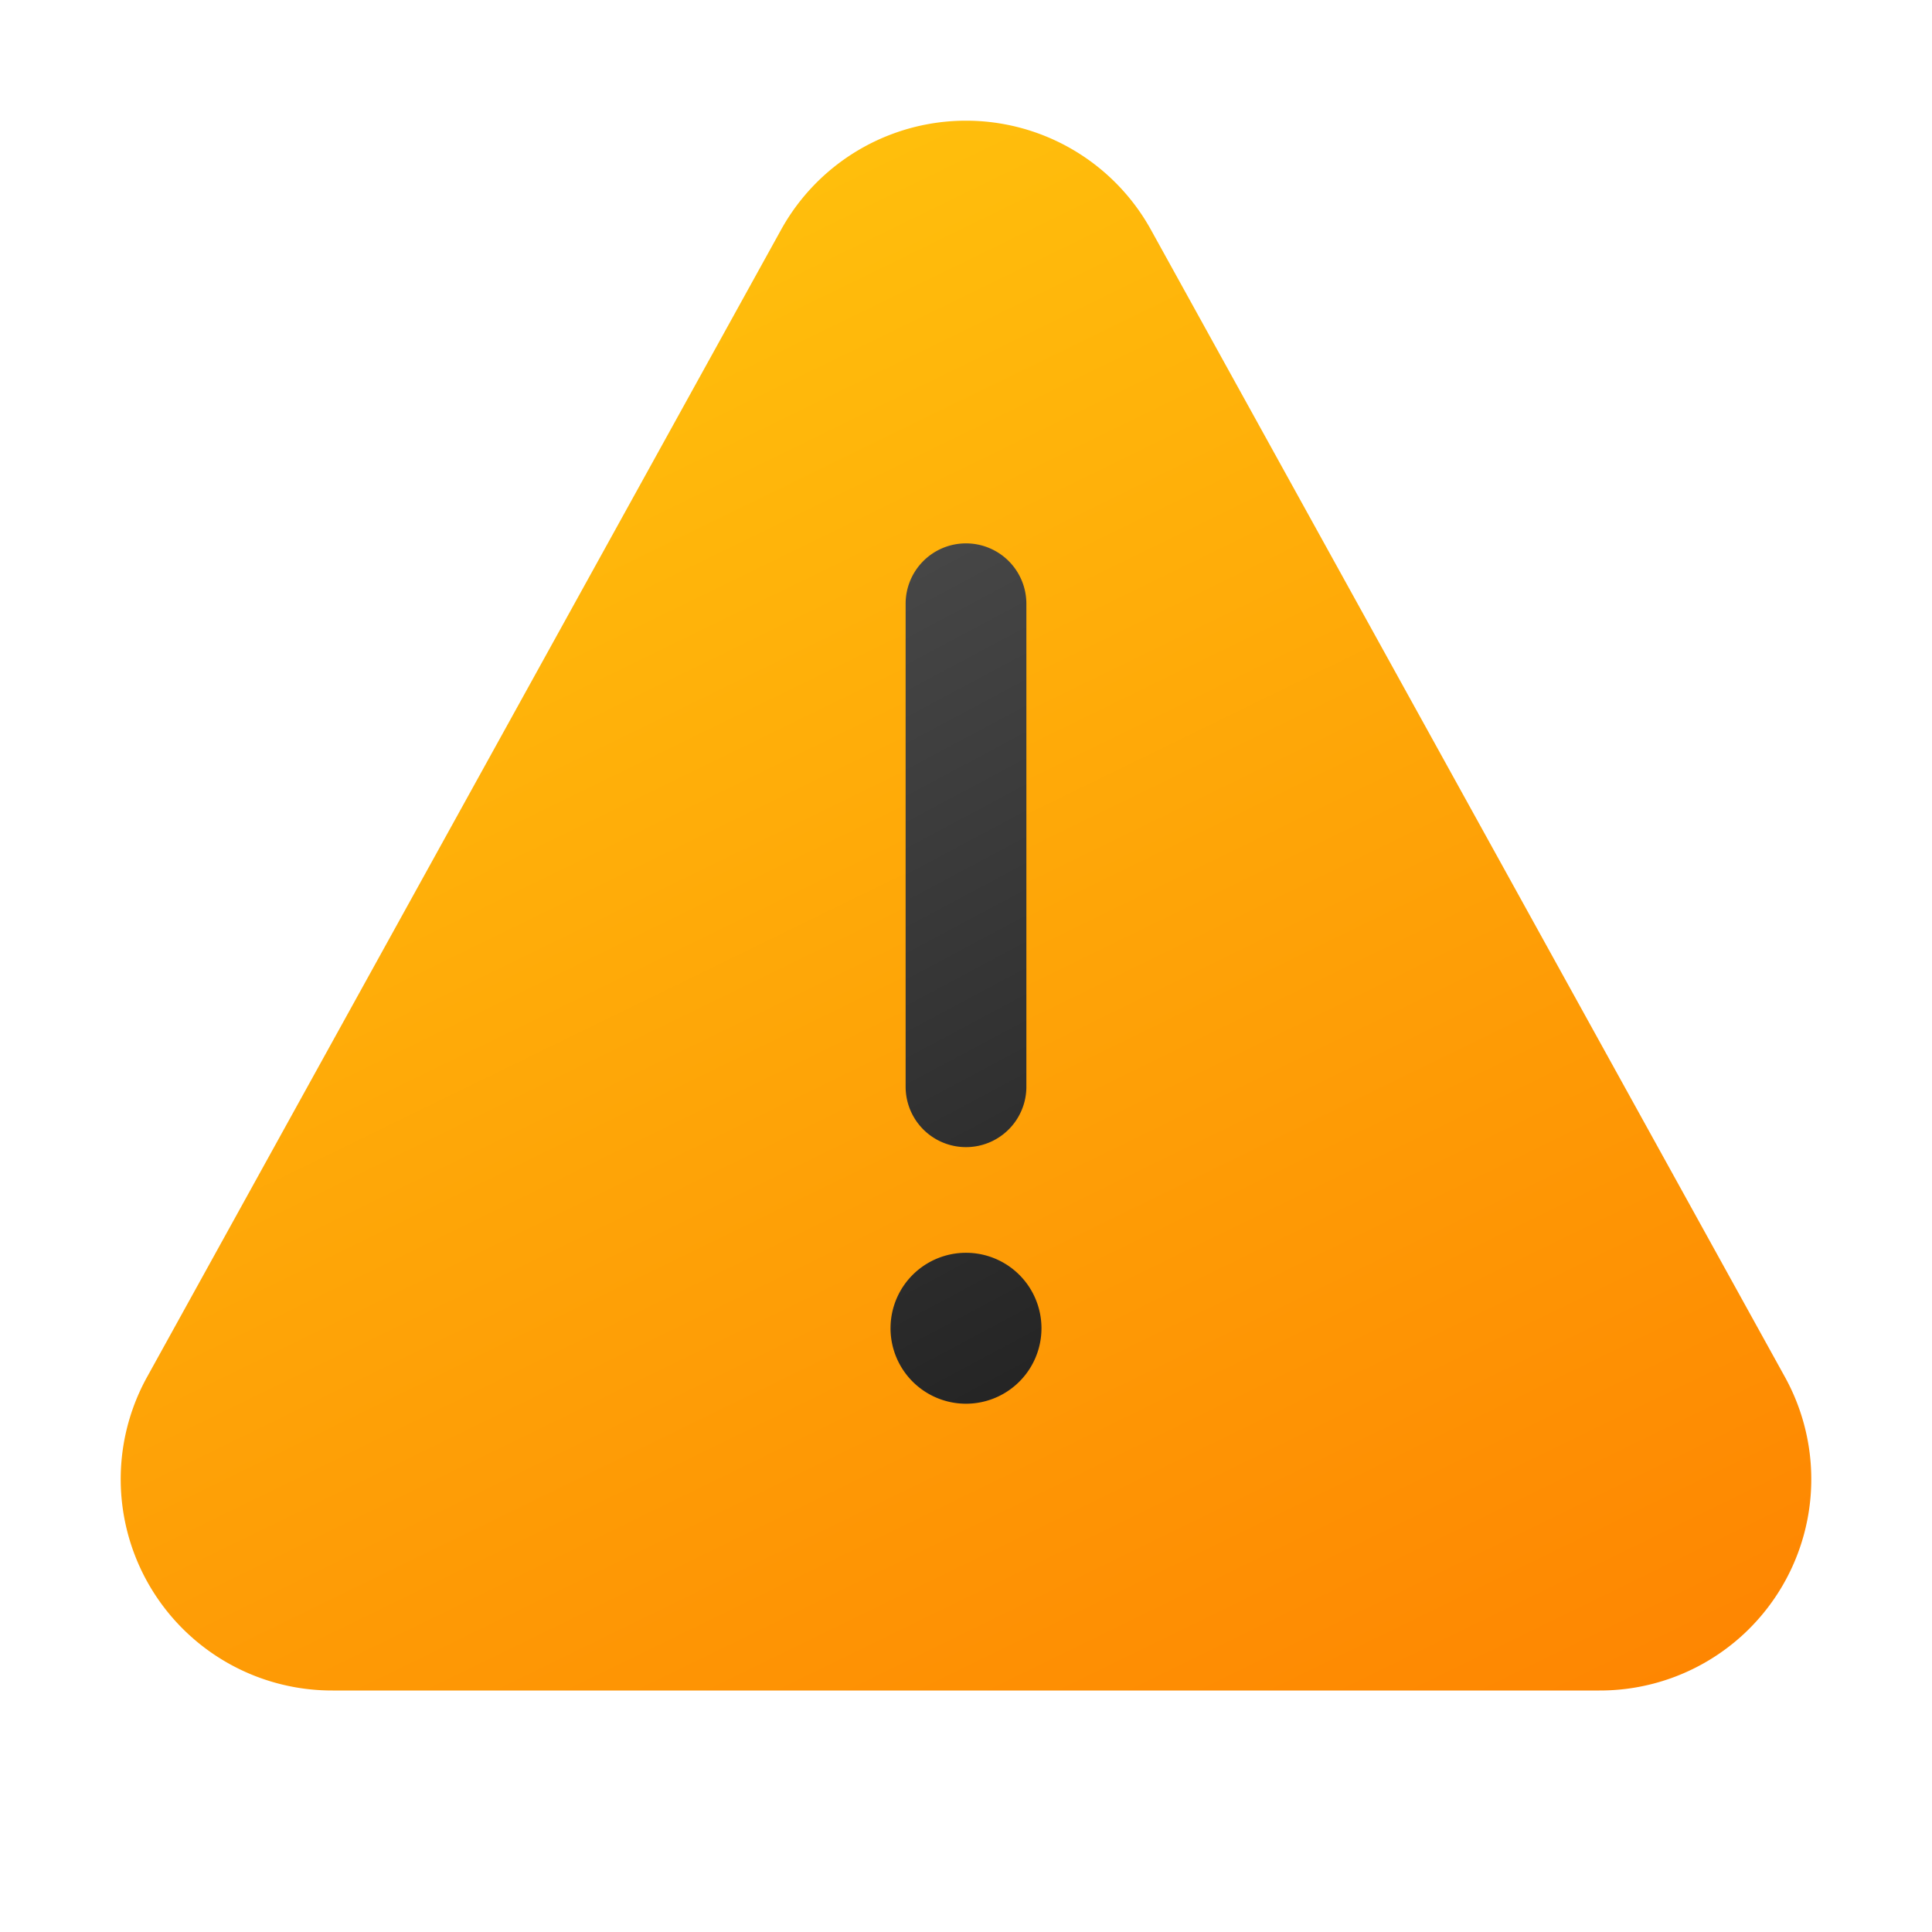
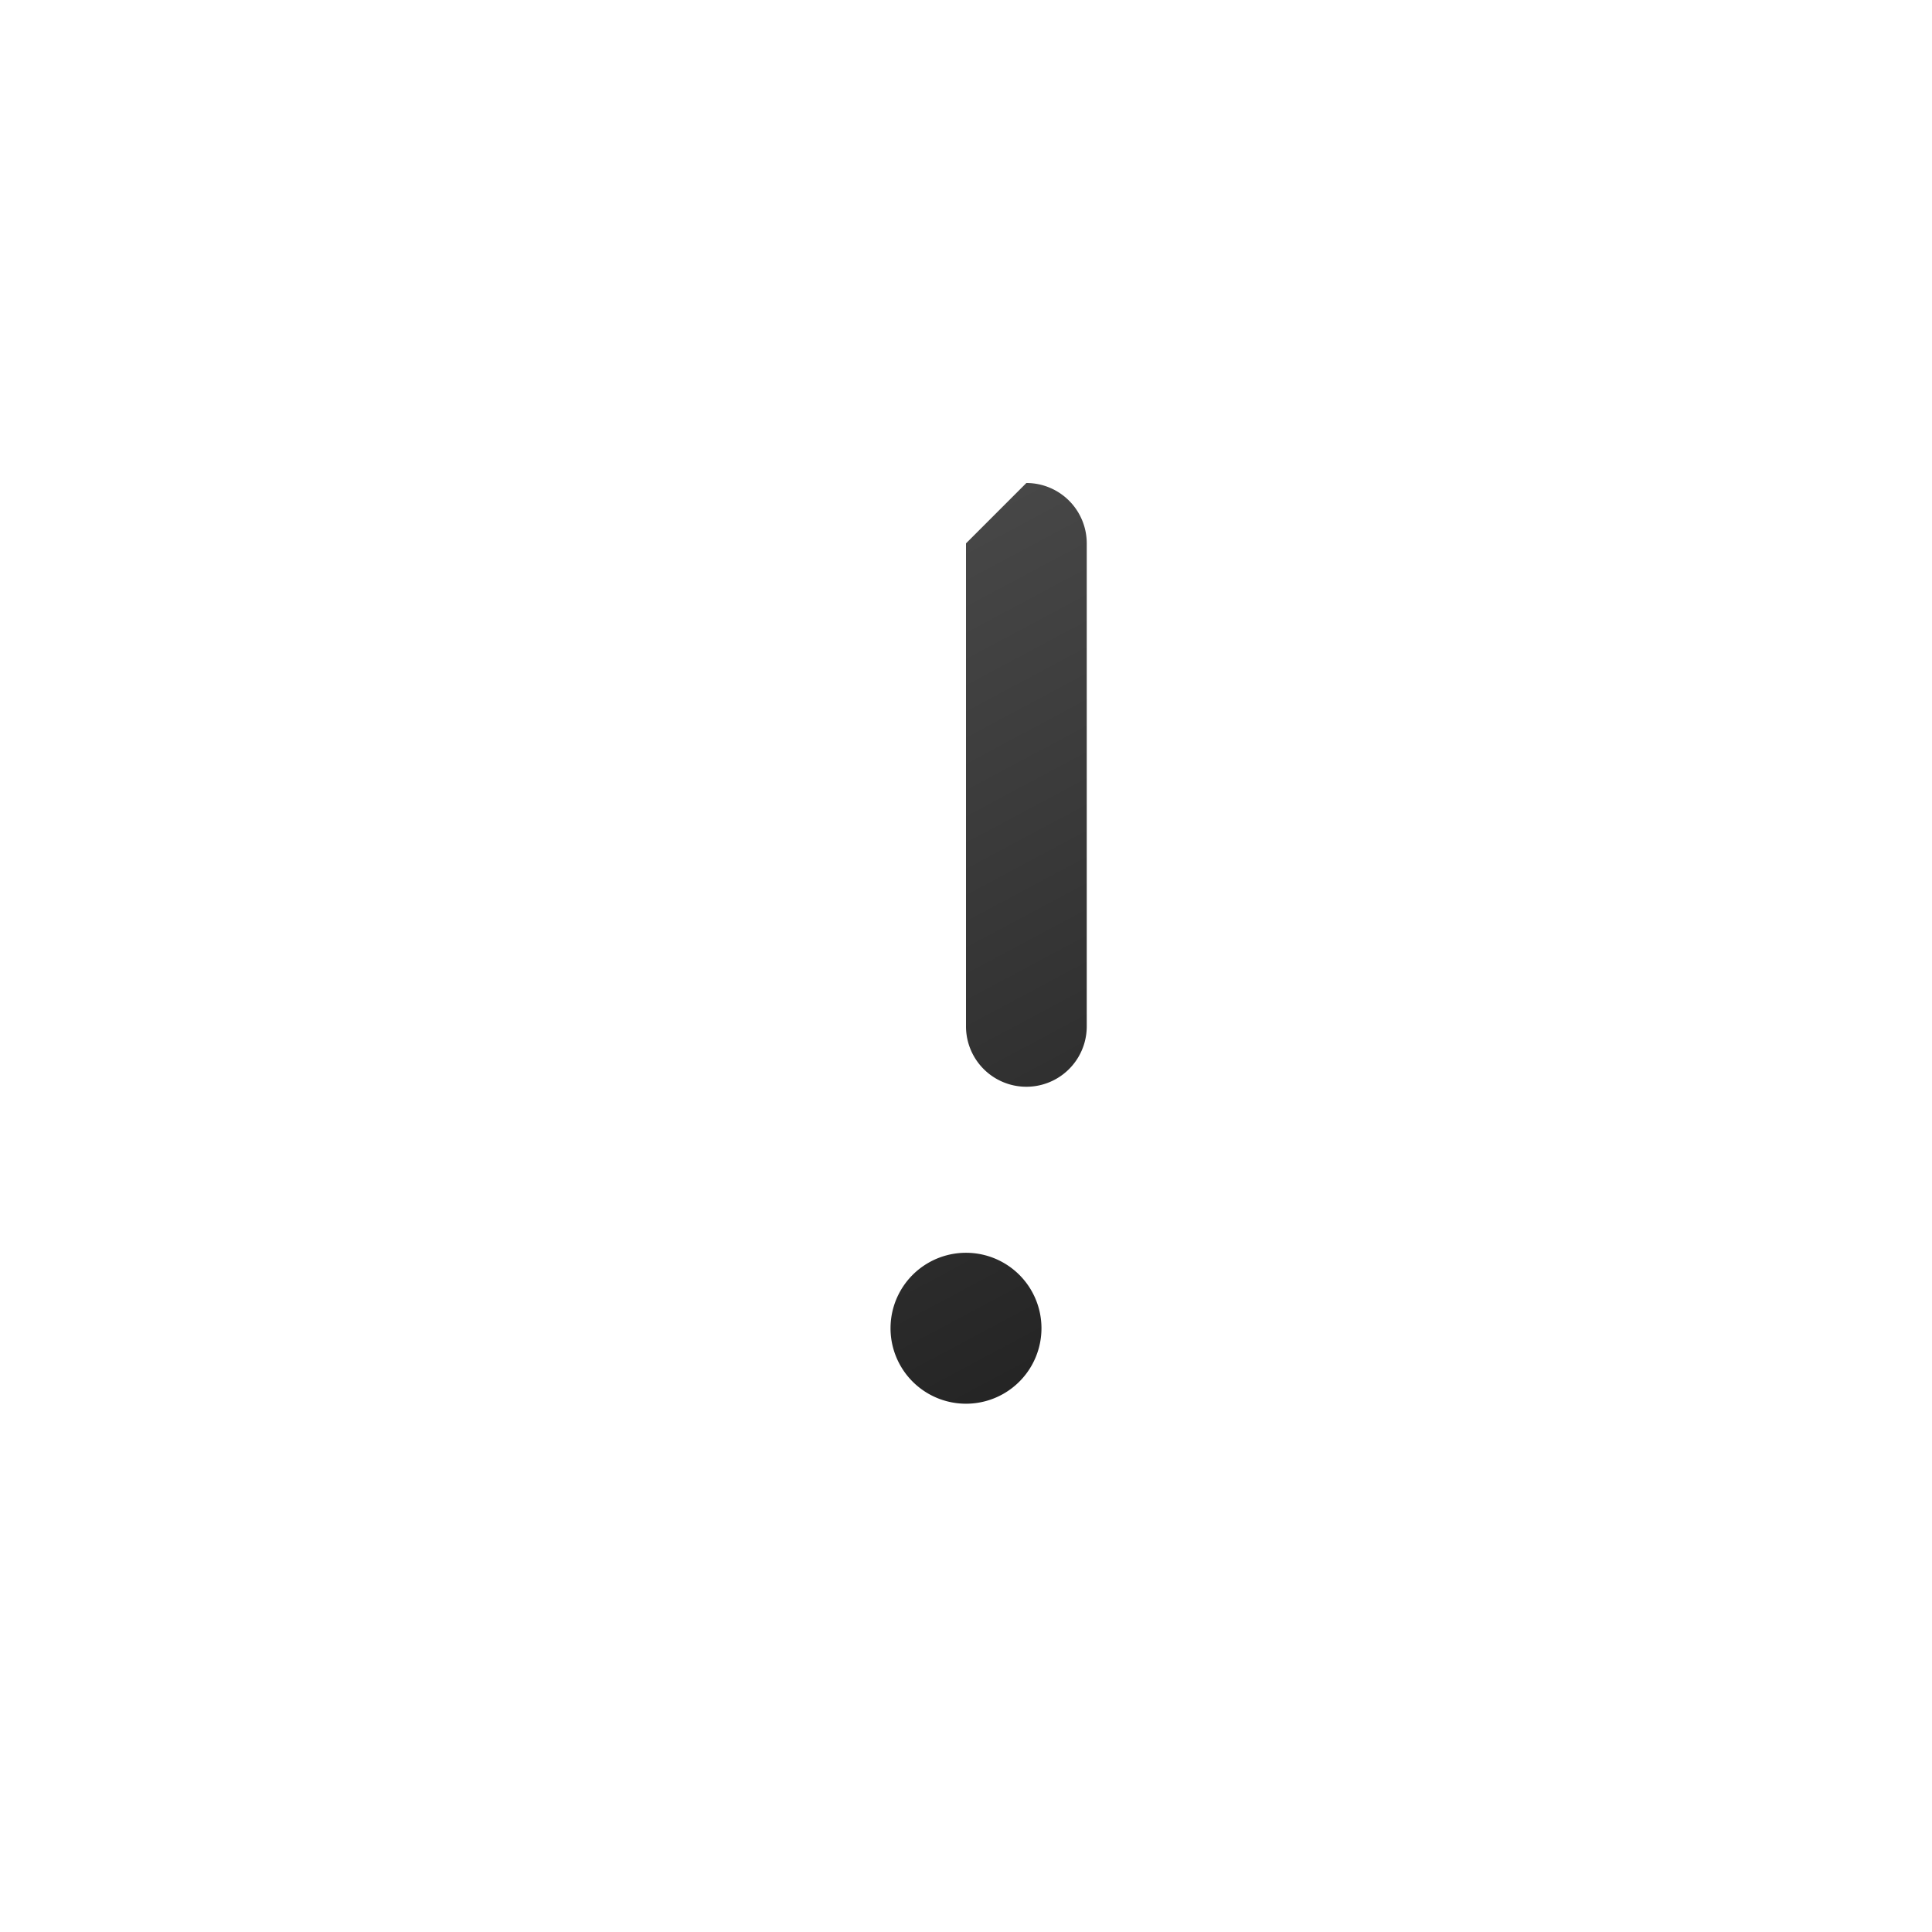
<svg xmlns="http://www.w3.org/2000/svg" width="32" height="32" viewBox="0 0 32 32">
-   <path d="M12.94 3.8a3.5 3.5 0 0 1 6.12 0l10.5 19a3.5 3.5 0 0 1-3.07 5.2H5.51a3.5 3.5 0 0 1-3.07-5.2l10.5-19Z" fill="url(#paint0_linear_378174_9762)" />
-   <path d="M17.25 22a1.25 1.25 0 1 1-2.5 0 1.25 1.25 0 0 1 2.5 0ZM16 9a1 1 0 0 0-1 1v8a1 1 0 1 0 2 0v-8a1 1 0 0 0-1-1Z" fill="url(#paint1_linear_378174_9762)" />
+   <path d="M17.25 22a1.25 1.25 0 1 1-2.5 0 1.25 1.25 0 0 1 2.5 0ZM16 9v8a1 1 0 1 0 2 0v-8a1 1 0 0 0-1-1Z" fill="url(#paint1_linear_378174_9762)" />
  <defs>
    <linearGradient id="paint0_linear_378174_9762" x1="6.38" y1="-2.06" x2="22.71" y2="31.43" gradientUnits="userSpaceOnUse">
      <stop stop-color="#FFCD0F" />
      <stop offset="1" stop-color="#FE8401" />
    </linearGradient>
    <linearGradient id="paint1_linear_378174_9762" x1="12.67" y1="9" x2="20.07" y2="22.86" gradientUnits="userSpaceOnUse">
      <stop stop-color="#4A4A4A" />
      <stop offset="1" stop-color="#212121" />
    </linearGradient>
  </defs>
</svg>